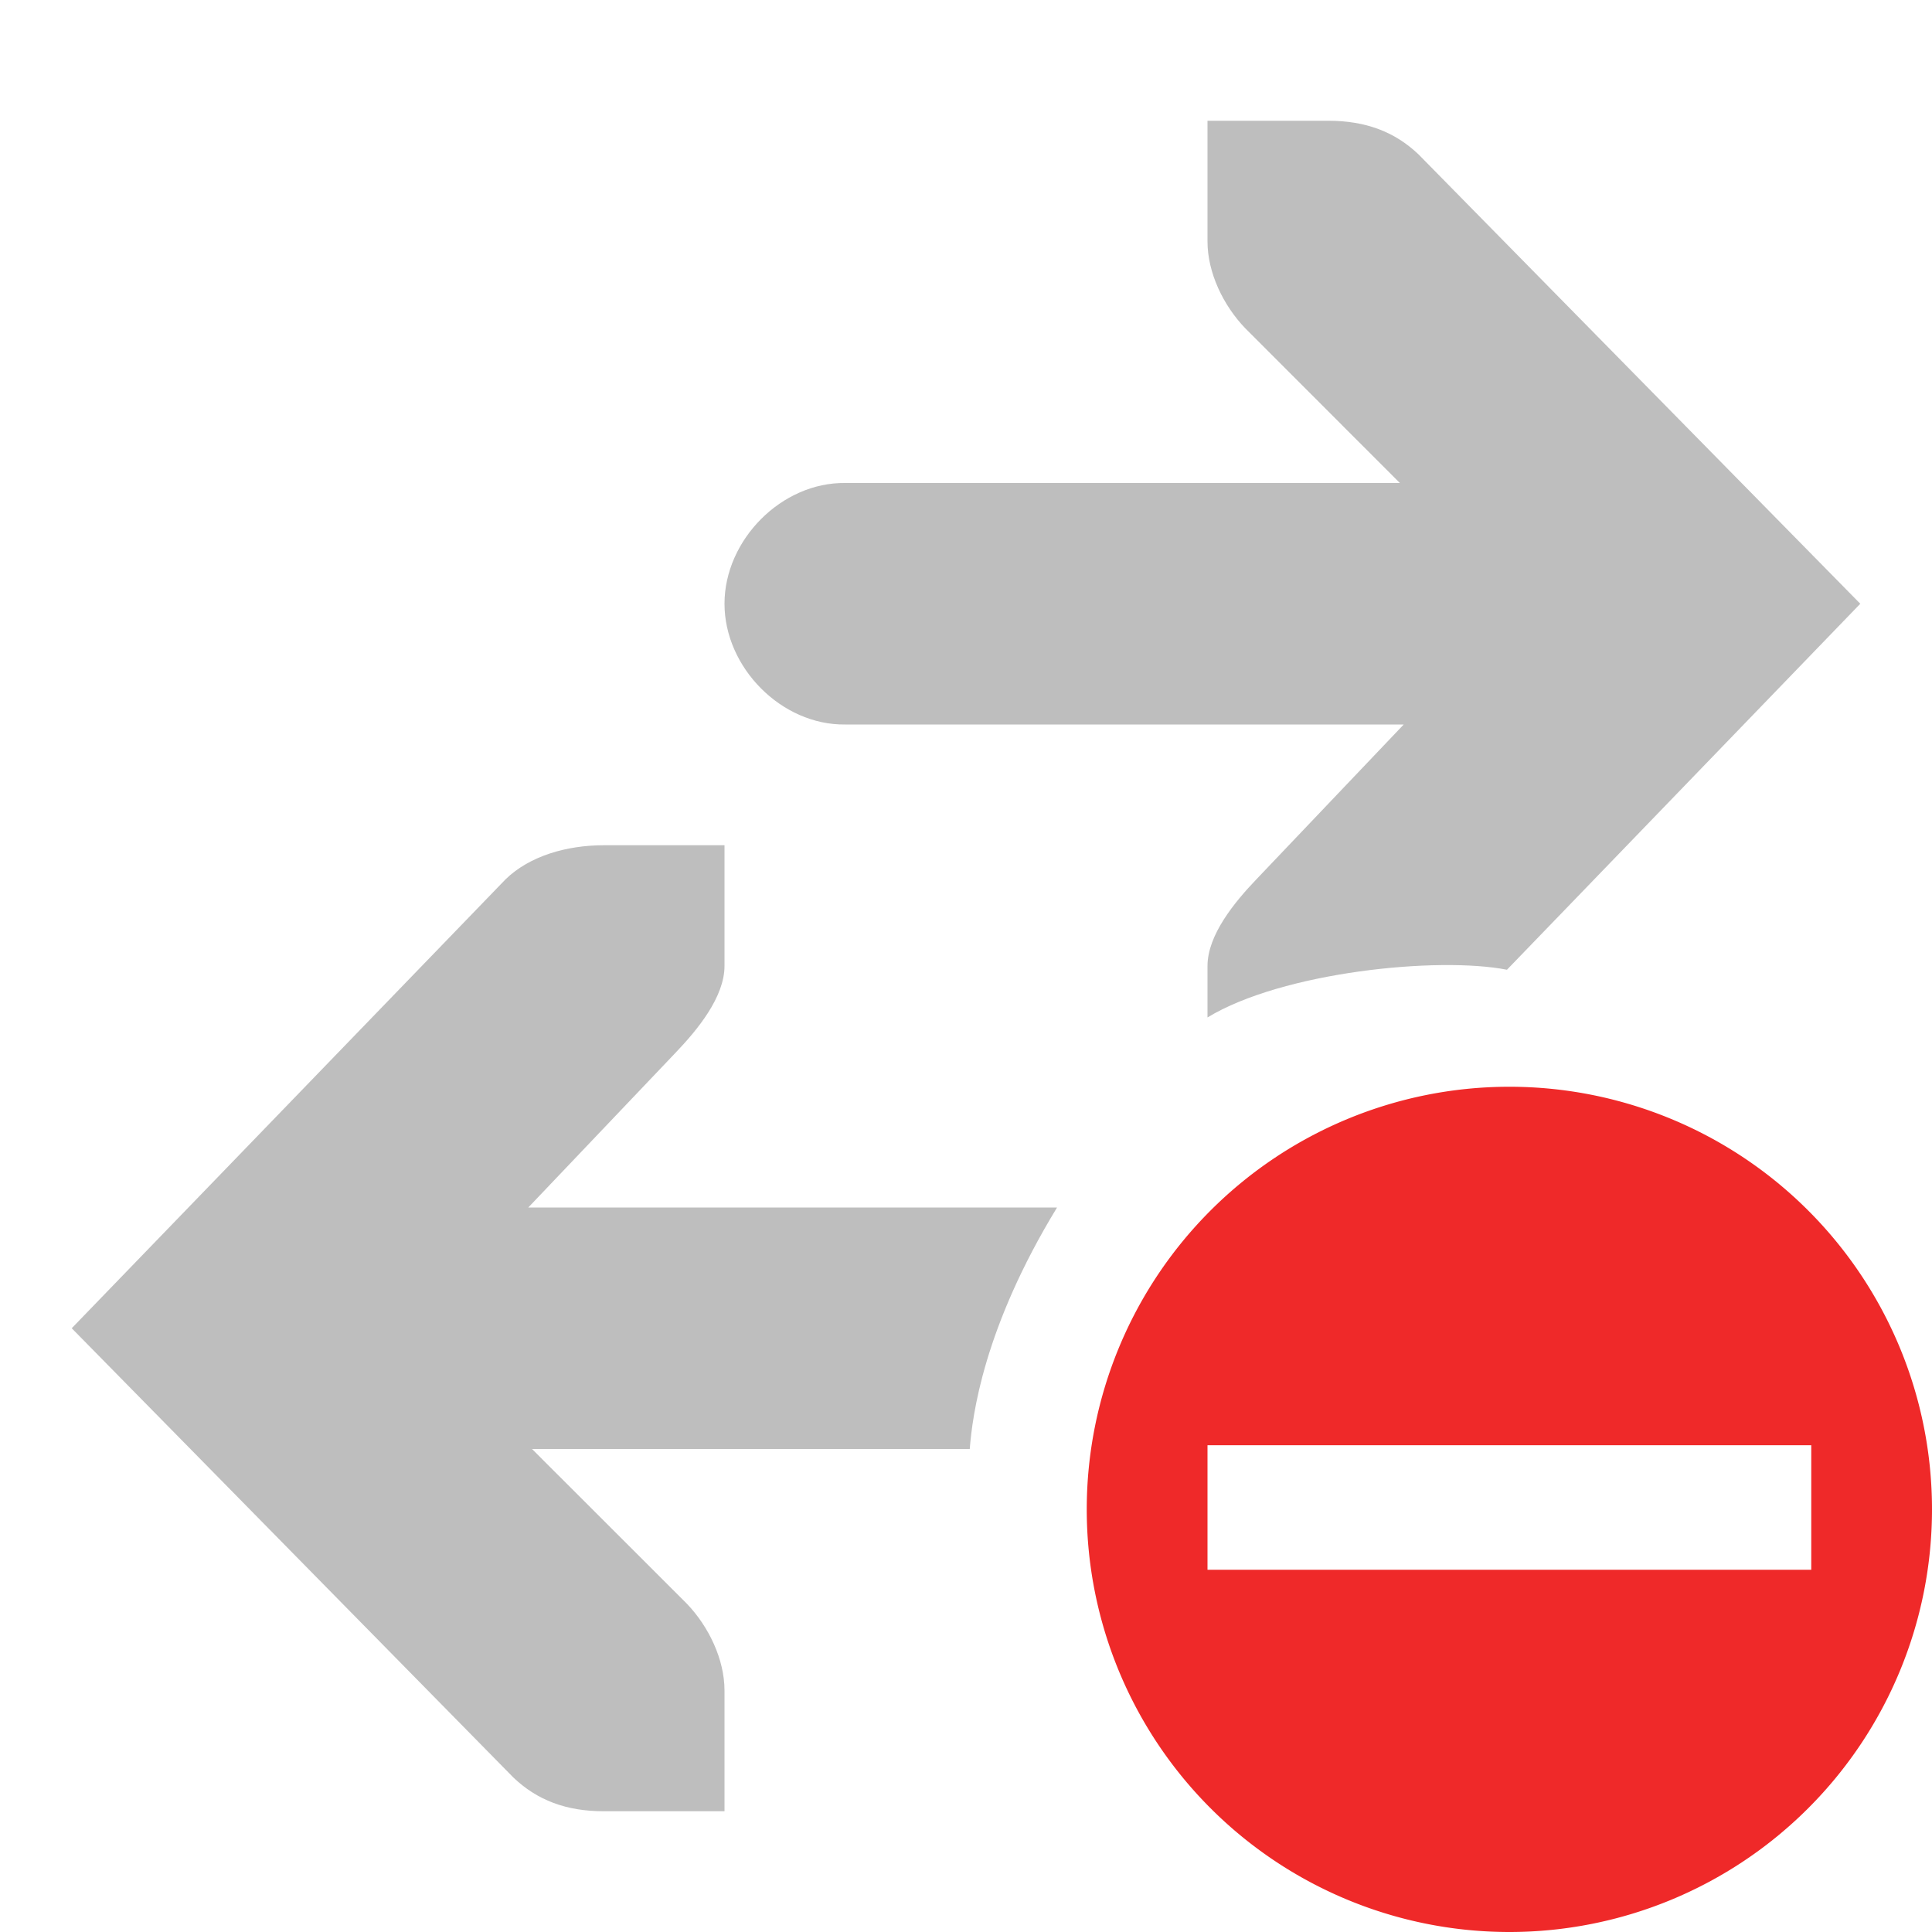
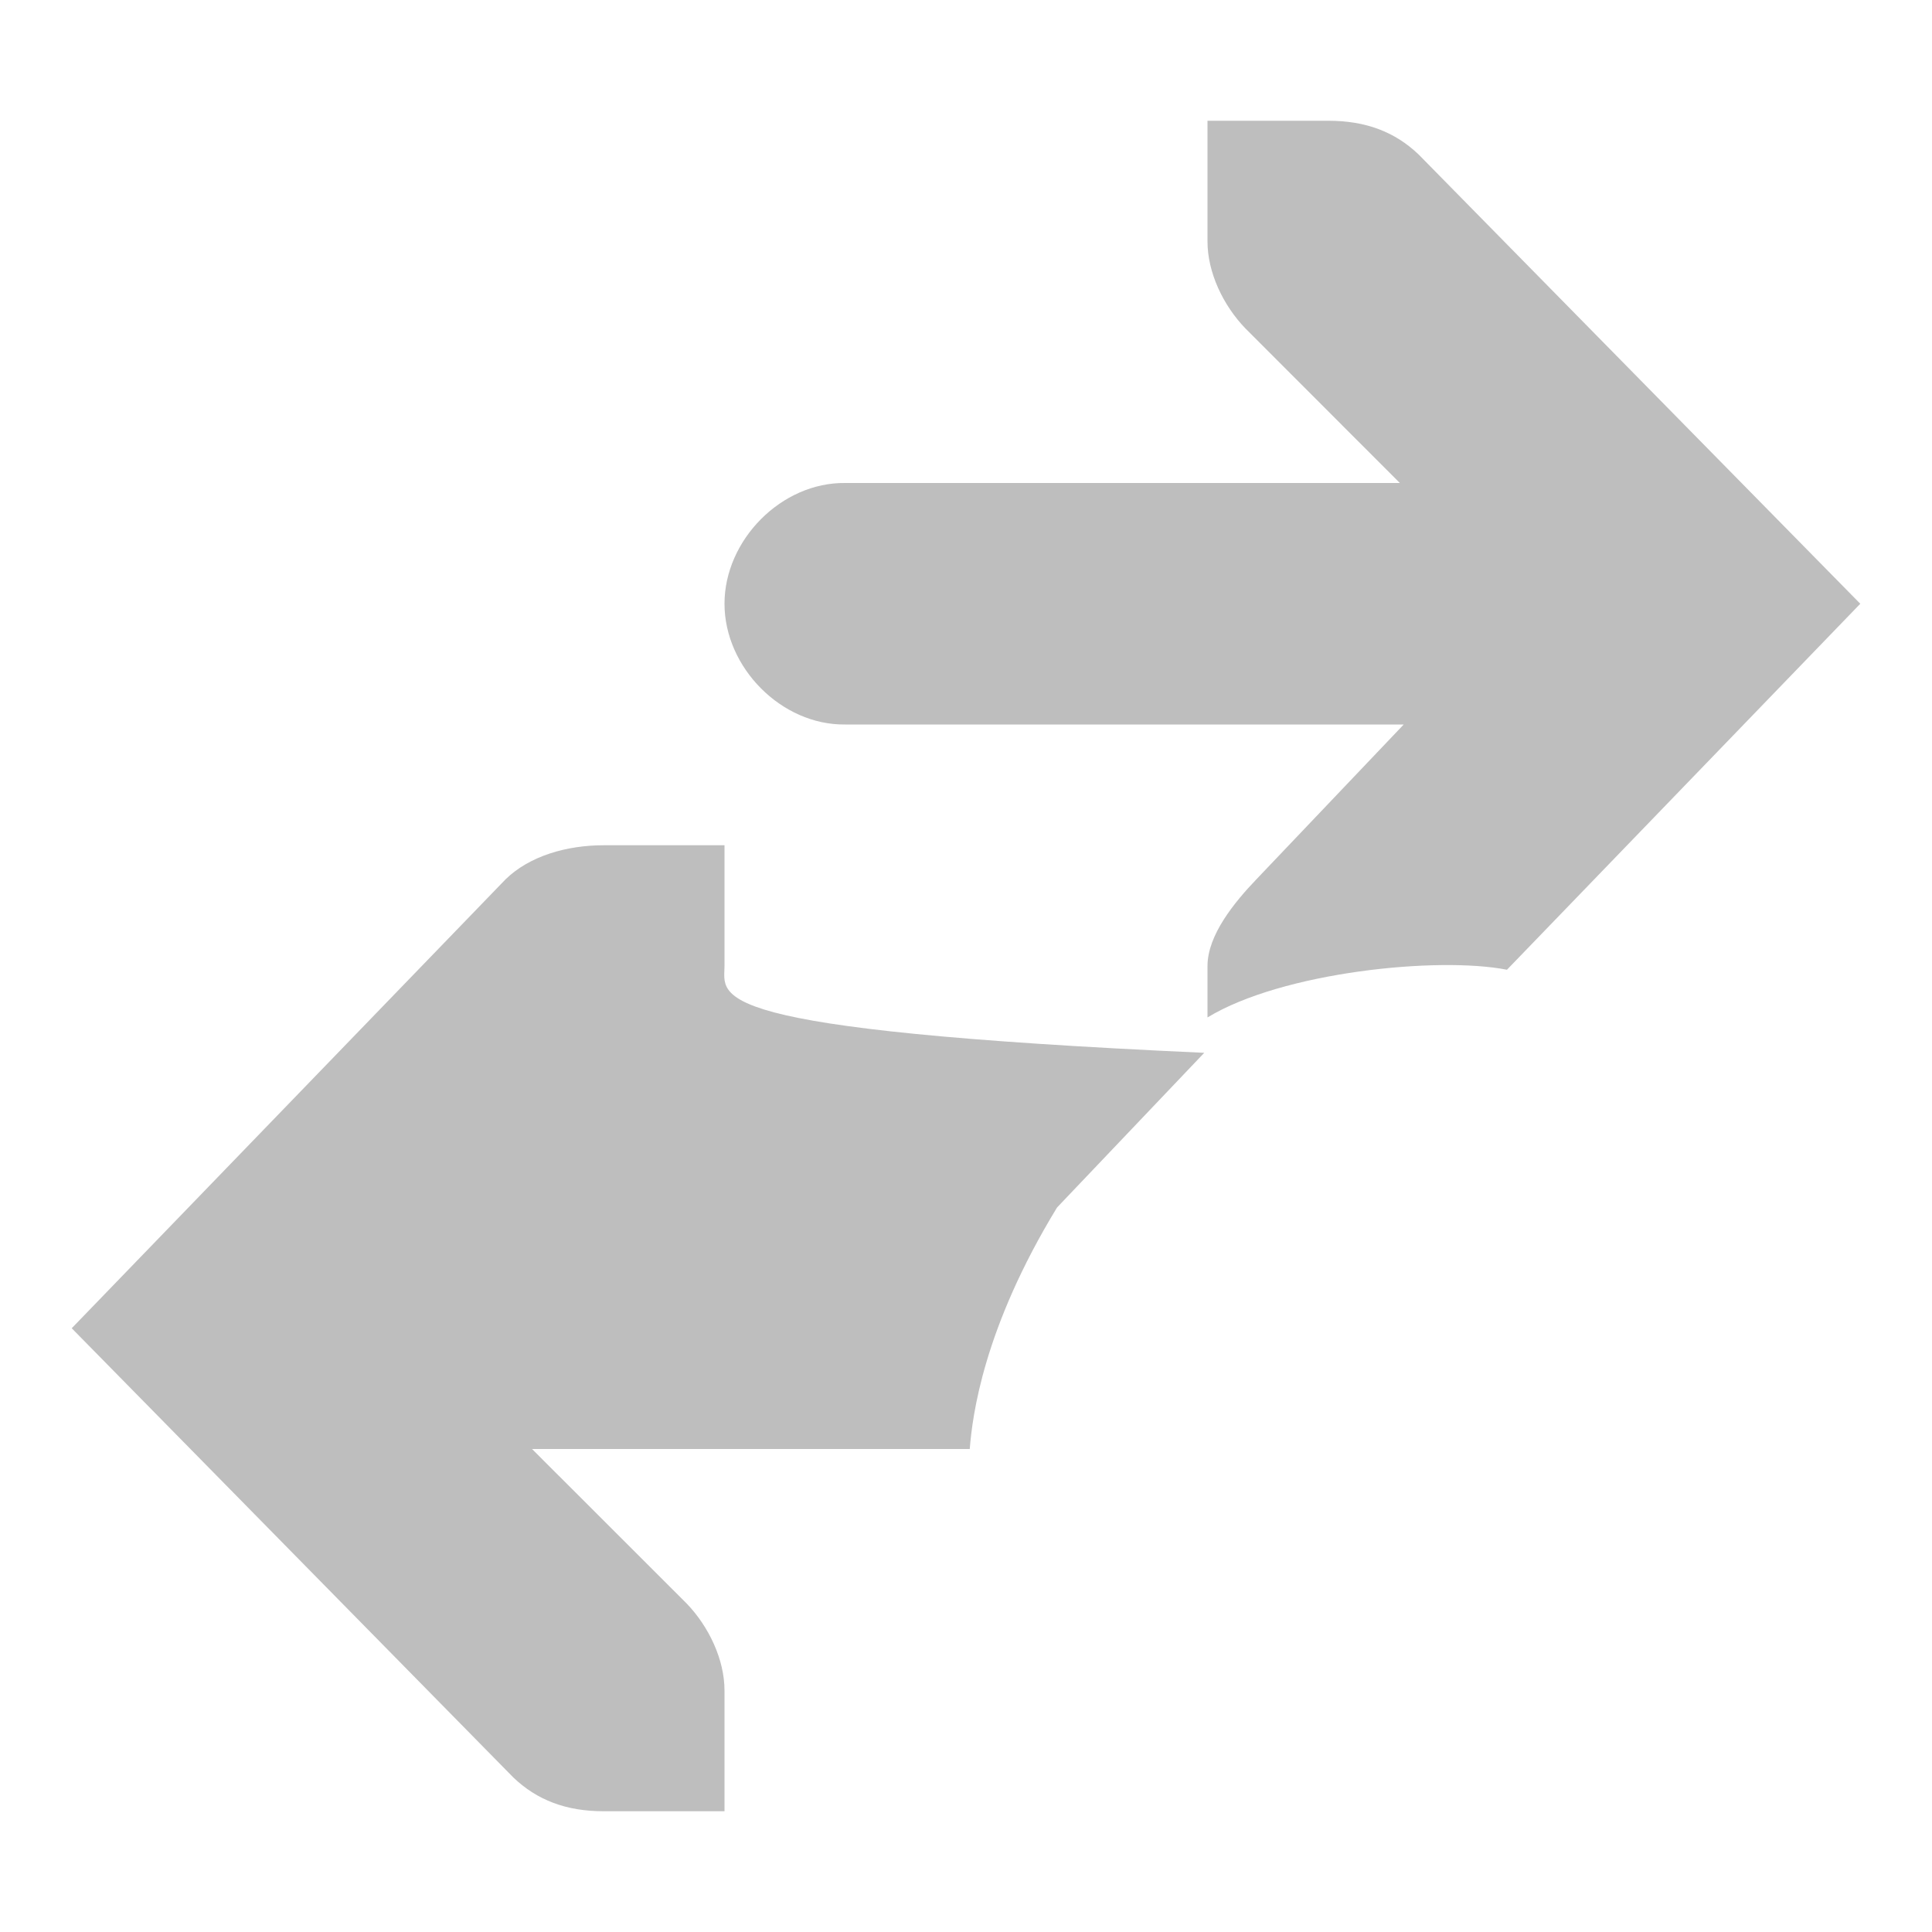
<svg xmlns="http://www.w3.org/2000/svg" width="16" height="16">
-   <path d="M10 1v1c0 .257.13.529.313.719L11.593 4H7c-.528-.007-1 .472-1 1s.472 1.007 1 1h4.625l-1.219 1.281c-.182.19-.406.462-.406.719v.426c.62-.377 1.909-.507 2.48-.395L15.406 5 11.75 1.281C11.552 1.091 11.31 1 11 1zM5 7c-.31 0-.615.09-.812.281L.594 11l3.656 3.719c.198.19.44.281.75.281h1v-1c0-.257-.13-.529-.312-.719L4.406 12h3.625c.022-.277.113-1 .723-2H4.375l1.219-1.281C5.776 8.529 6 8.257 6 8V7z" fill="#474747" font-family="Sans" font-weight="400" opacity=".35" overflow="visible" style="text-decoration-line:none;text-indent:0;text-transform:none" />
-   <path class="error" d="M12.5 9a3.5 3.5 0 100 7 3.5 3.5 0 000-7zM10 11.969h5V13h-5z" color="#bebebe" fill="#ef2929" overflow="visible" />
+   <path d="M10 1v1c0 .257.13.529.313.719L11.593 4H7c-.528-.007-1 .472-1 1s.472 1.007 1 1h4.625l-1.219 1.281c-.182.19-.406.462-.406.719v.426c.62-.377 1.909-.507 2.48-.395L15.406 5 11.75 1.281C11.552 1.091 11.31 1 11 1zM5 7c-.31 0-.615.09-.812.281L.594 11l3.656 3.719c.198.19.44.281.75.281h1v-1c0-.257-.13-.529-.312-.719L4.406 12h3.625c.022-.277.113-1 .723-2l1.219-1.281C5.776 8.529 6 8.257 6 8V7z" fill="#474747" font-family="Sans" font-weight="400" opacity=".35" overflow="visible" style="text-decoration-line:none;text-indent:0;text-transform:none" />
</svg>